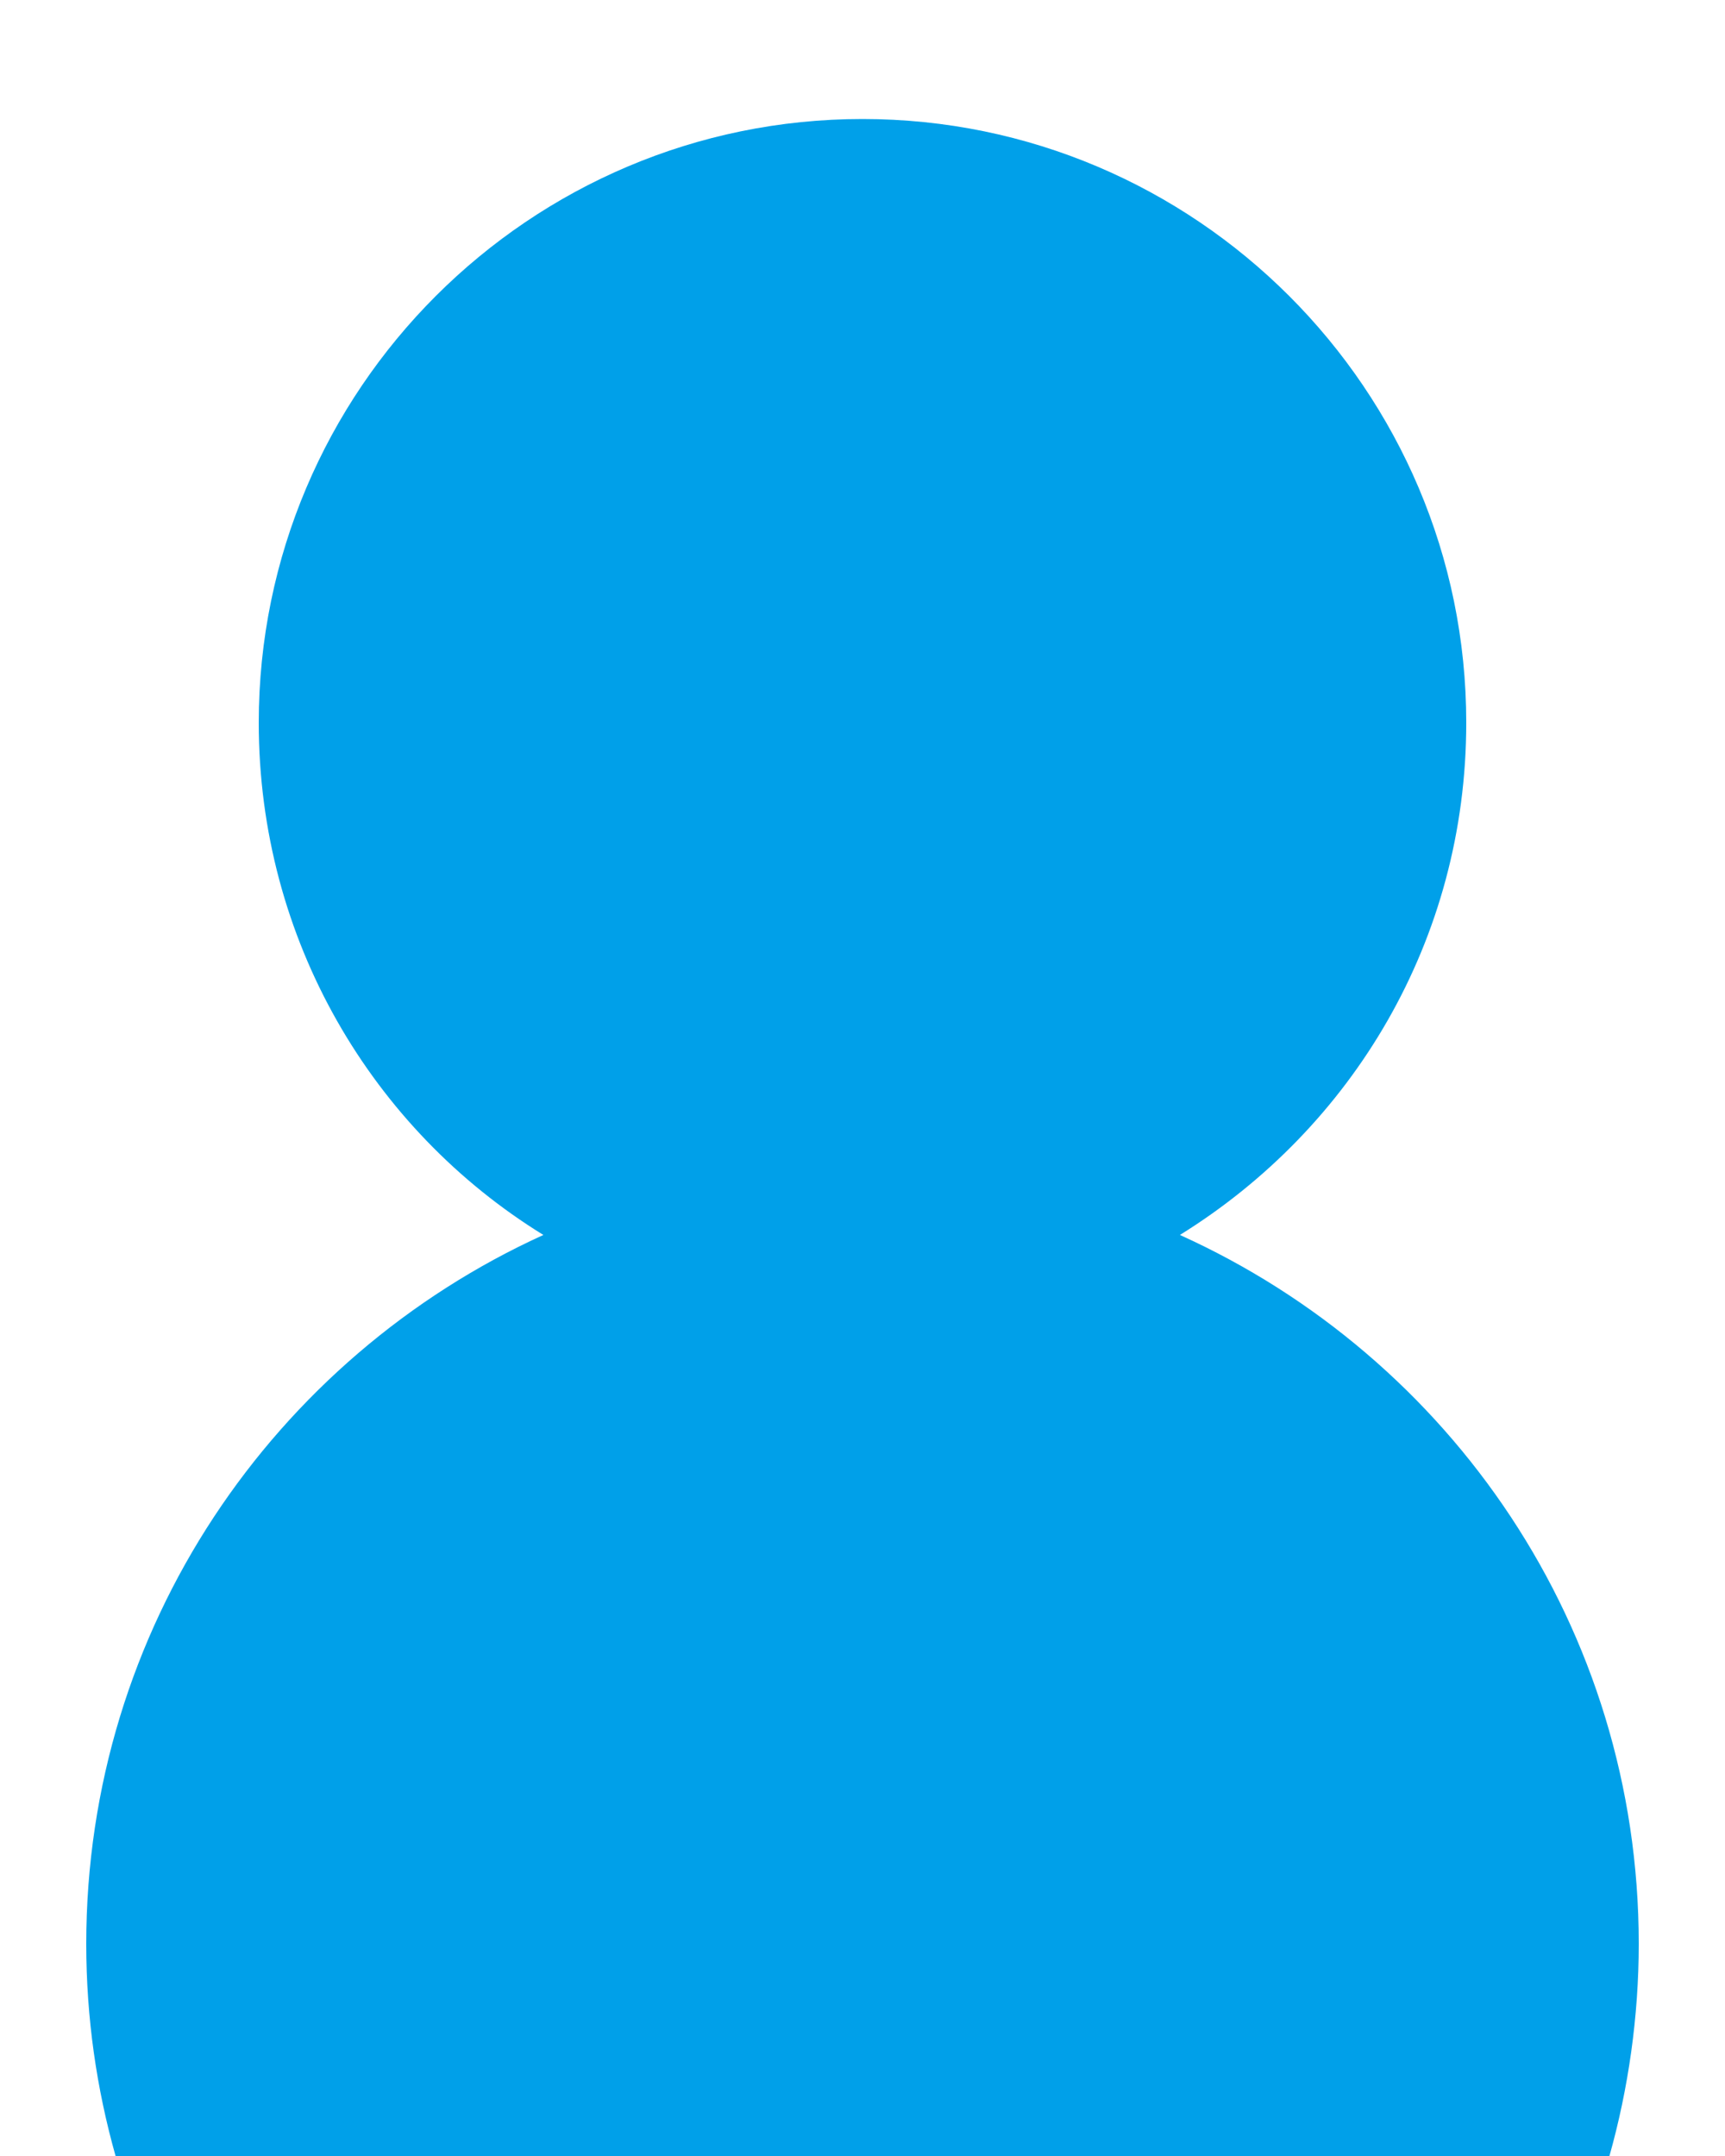
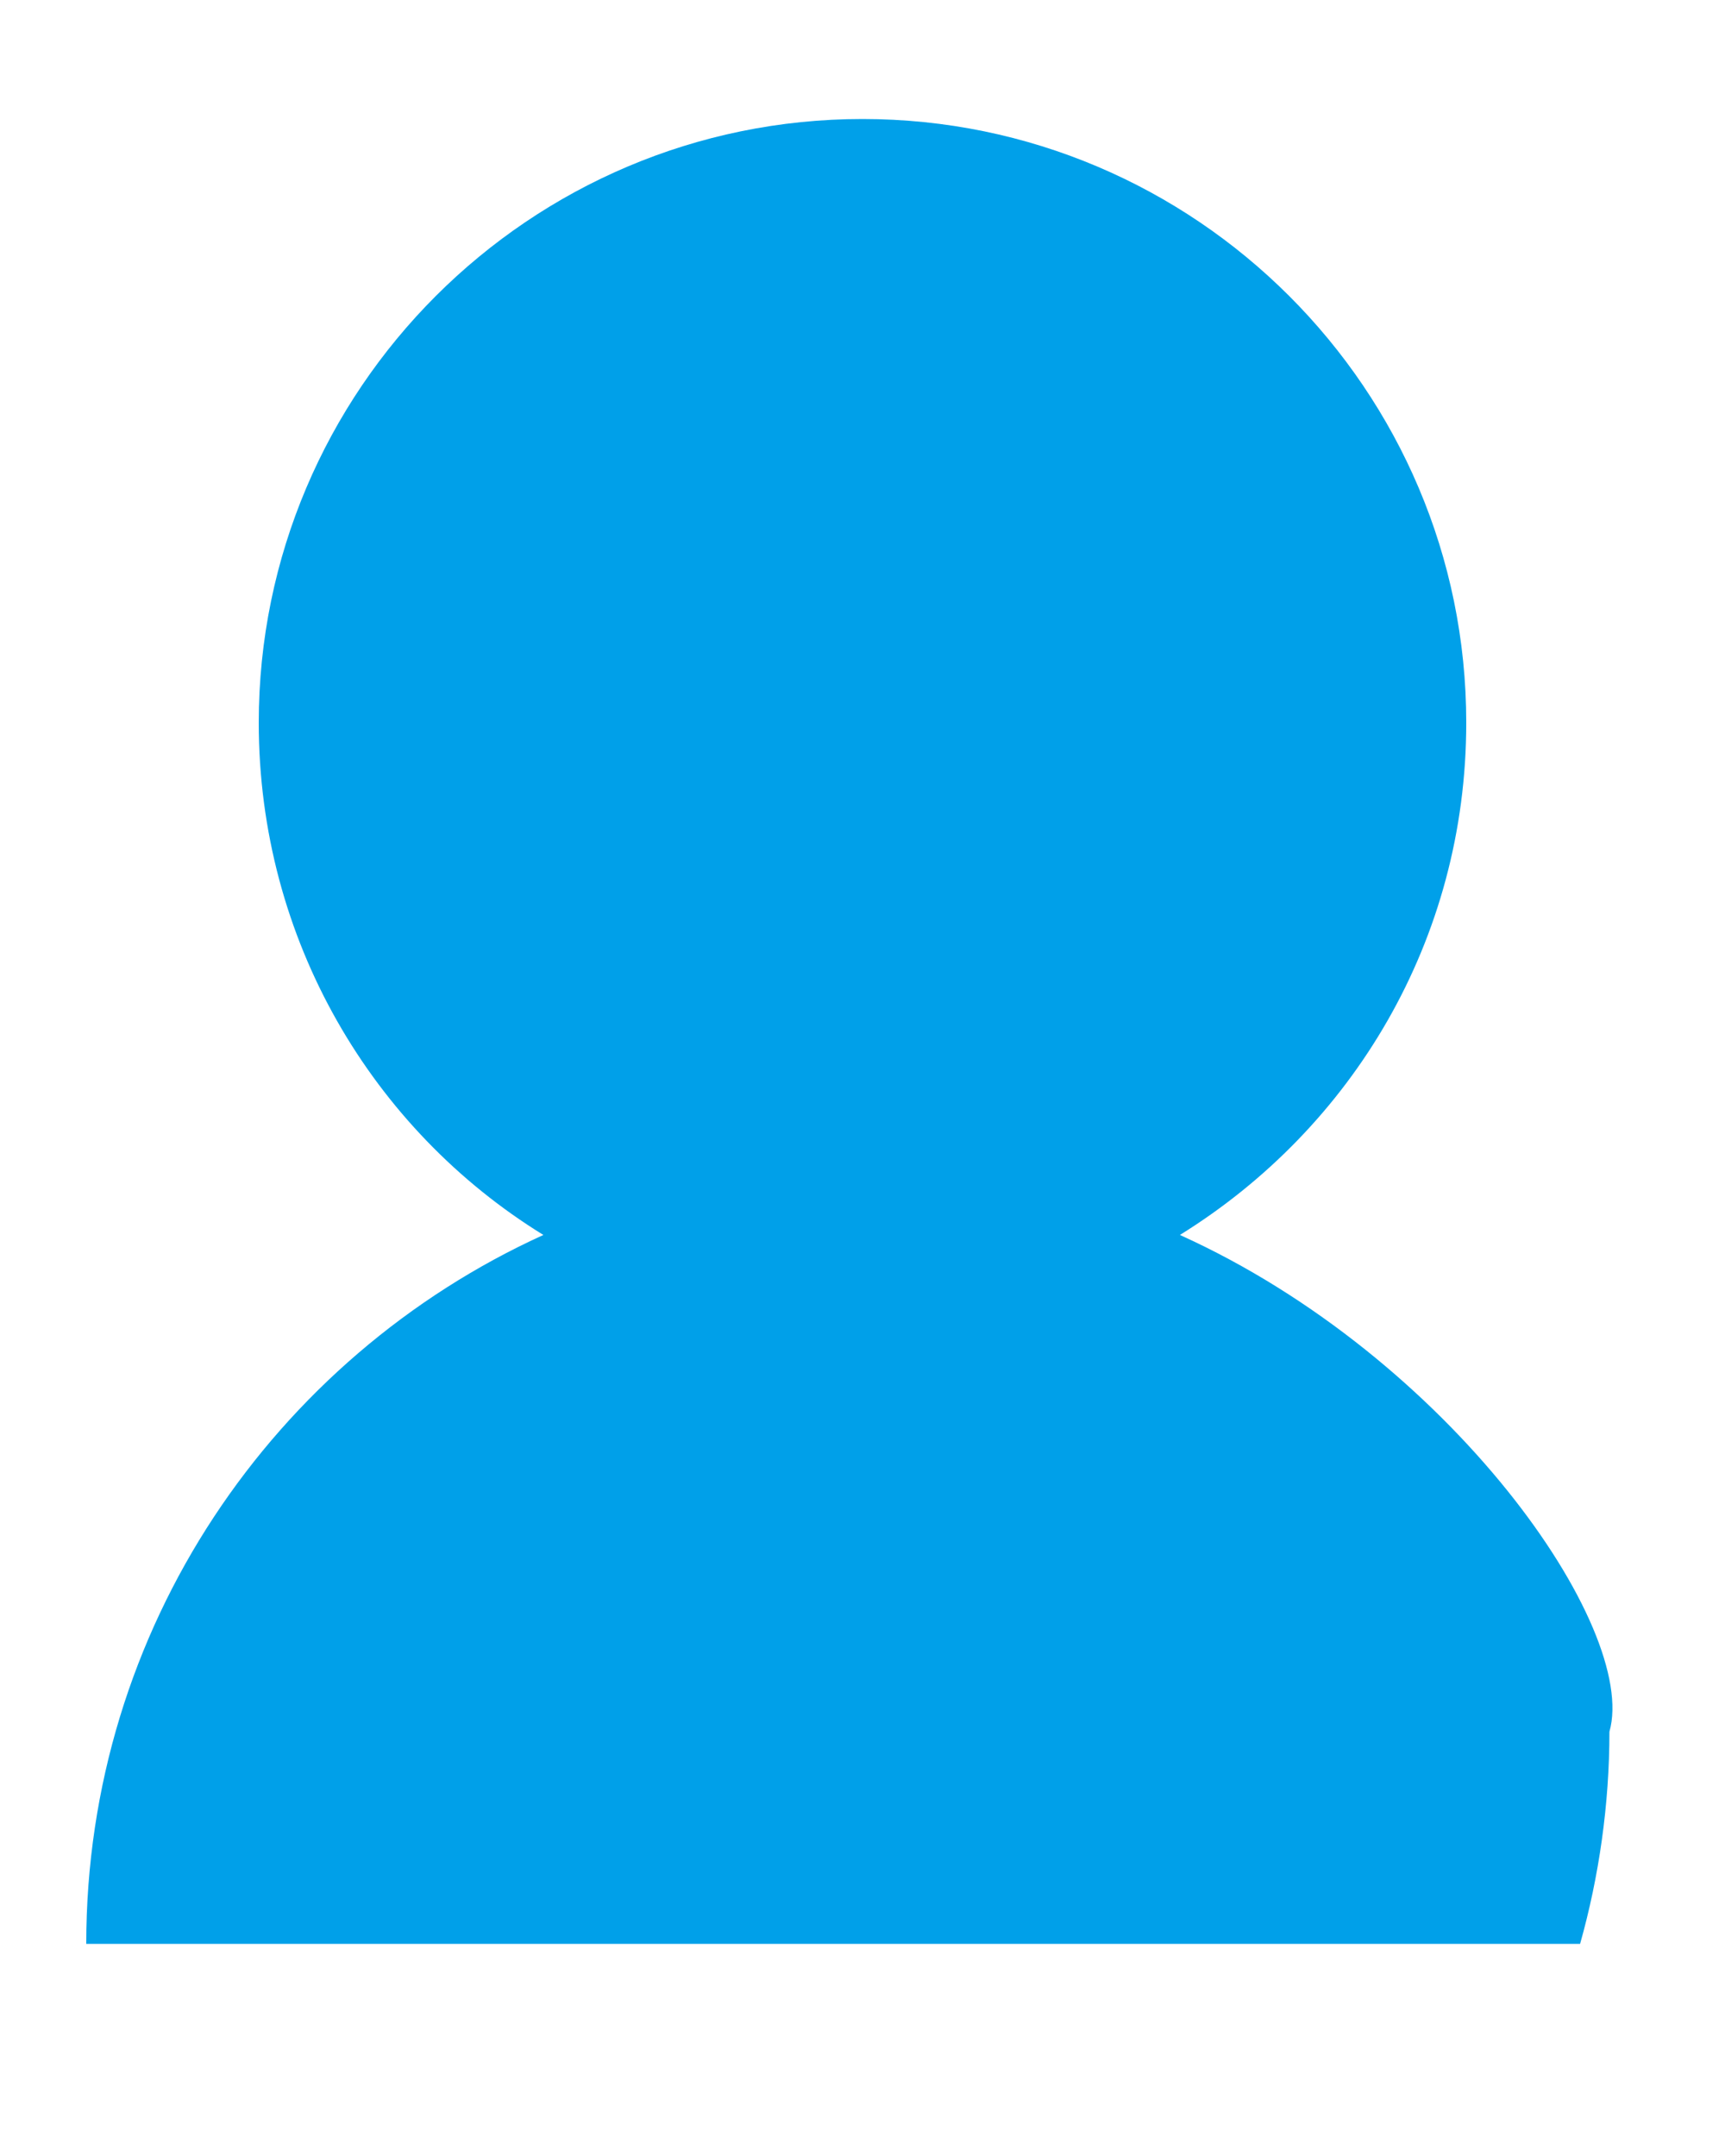
<svg xmlns="http://www.w3.org/2000/svg" version="1.1" id="レイヤー_1" x="0px" y="0px" viewBox="0 0 100 125" style="enable-background:new 0 0 100 125;" xml:space="preserve">
  <style type="text/css">
	.st0{fill:#00A0E9;}
</style>
-   <path class="st0" d="M68.4,71.6C78.4,65.4,85,54.5,85,41.9c0-19.3-15.7-35-35-35s-35,15.7-35,35c0,12.6,6.6,23.6,16.5,29.7  C15.9,78.7,5,94.4,5,112.7c0,4.3,0.6,8.4,1.7,12.3h86.6c1.1-3.9,1.7-8.1,1.7-12.3C95,94.4,84.1,78.7,68.4,71.6z" />
+   <path class="st0" d="M68.4,71.6C78.4,65.4,85,54.5,85,41.9c0-19.3-15.7-35-35-35s-35,15.7-35,35c0,12.6,6.6,23.6,16.5,29.7  C15.9,78.7,5,94.4,5,112.7h86.6c1.1-3.9,1.7-8.1,1.7-12.3C95,94.4,84.1,78.7,68.4,71.6z" />
</svg>